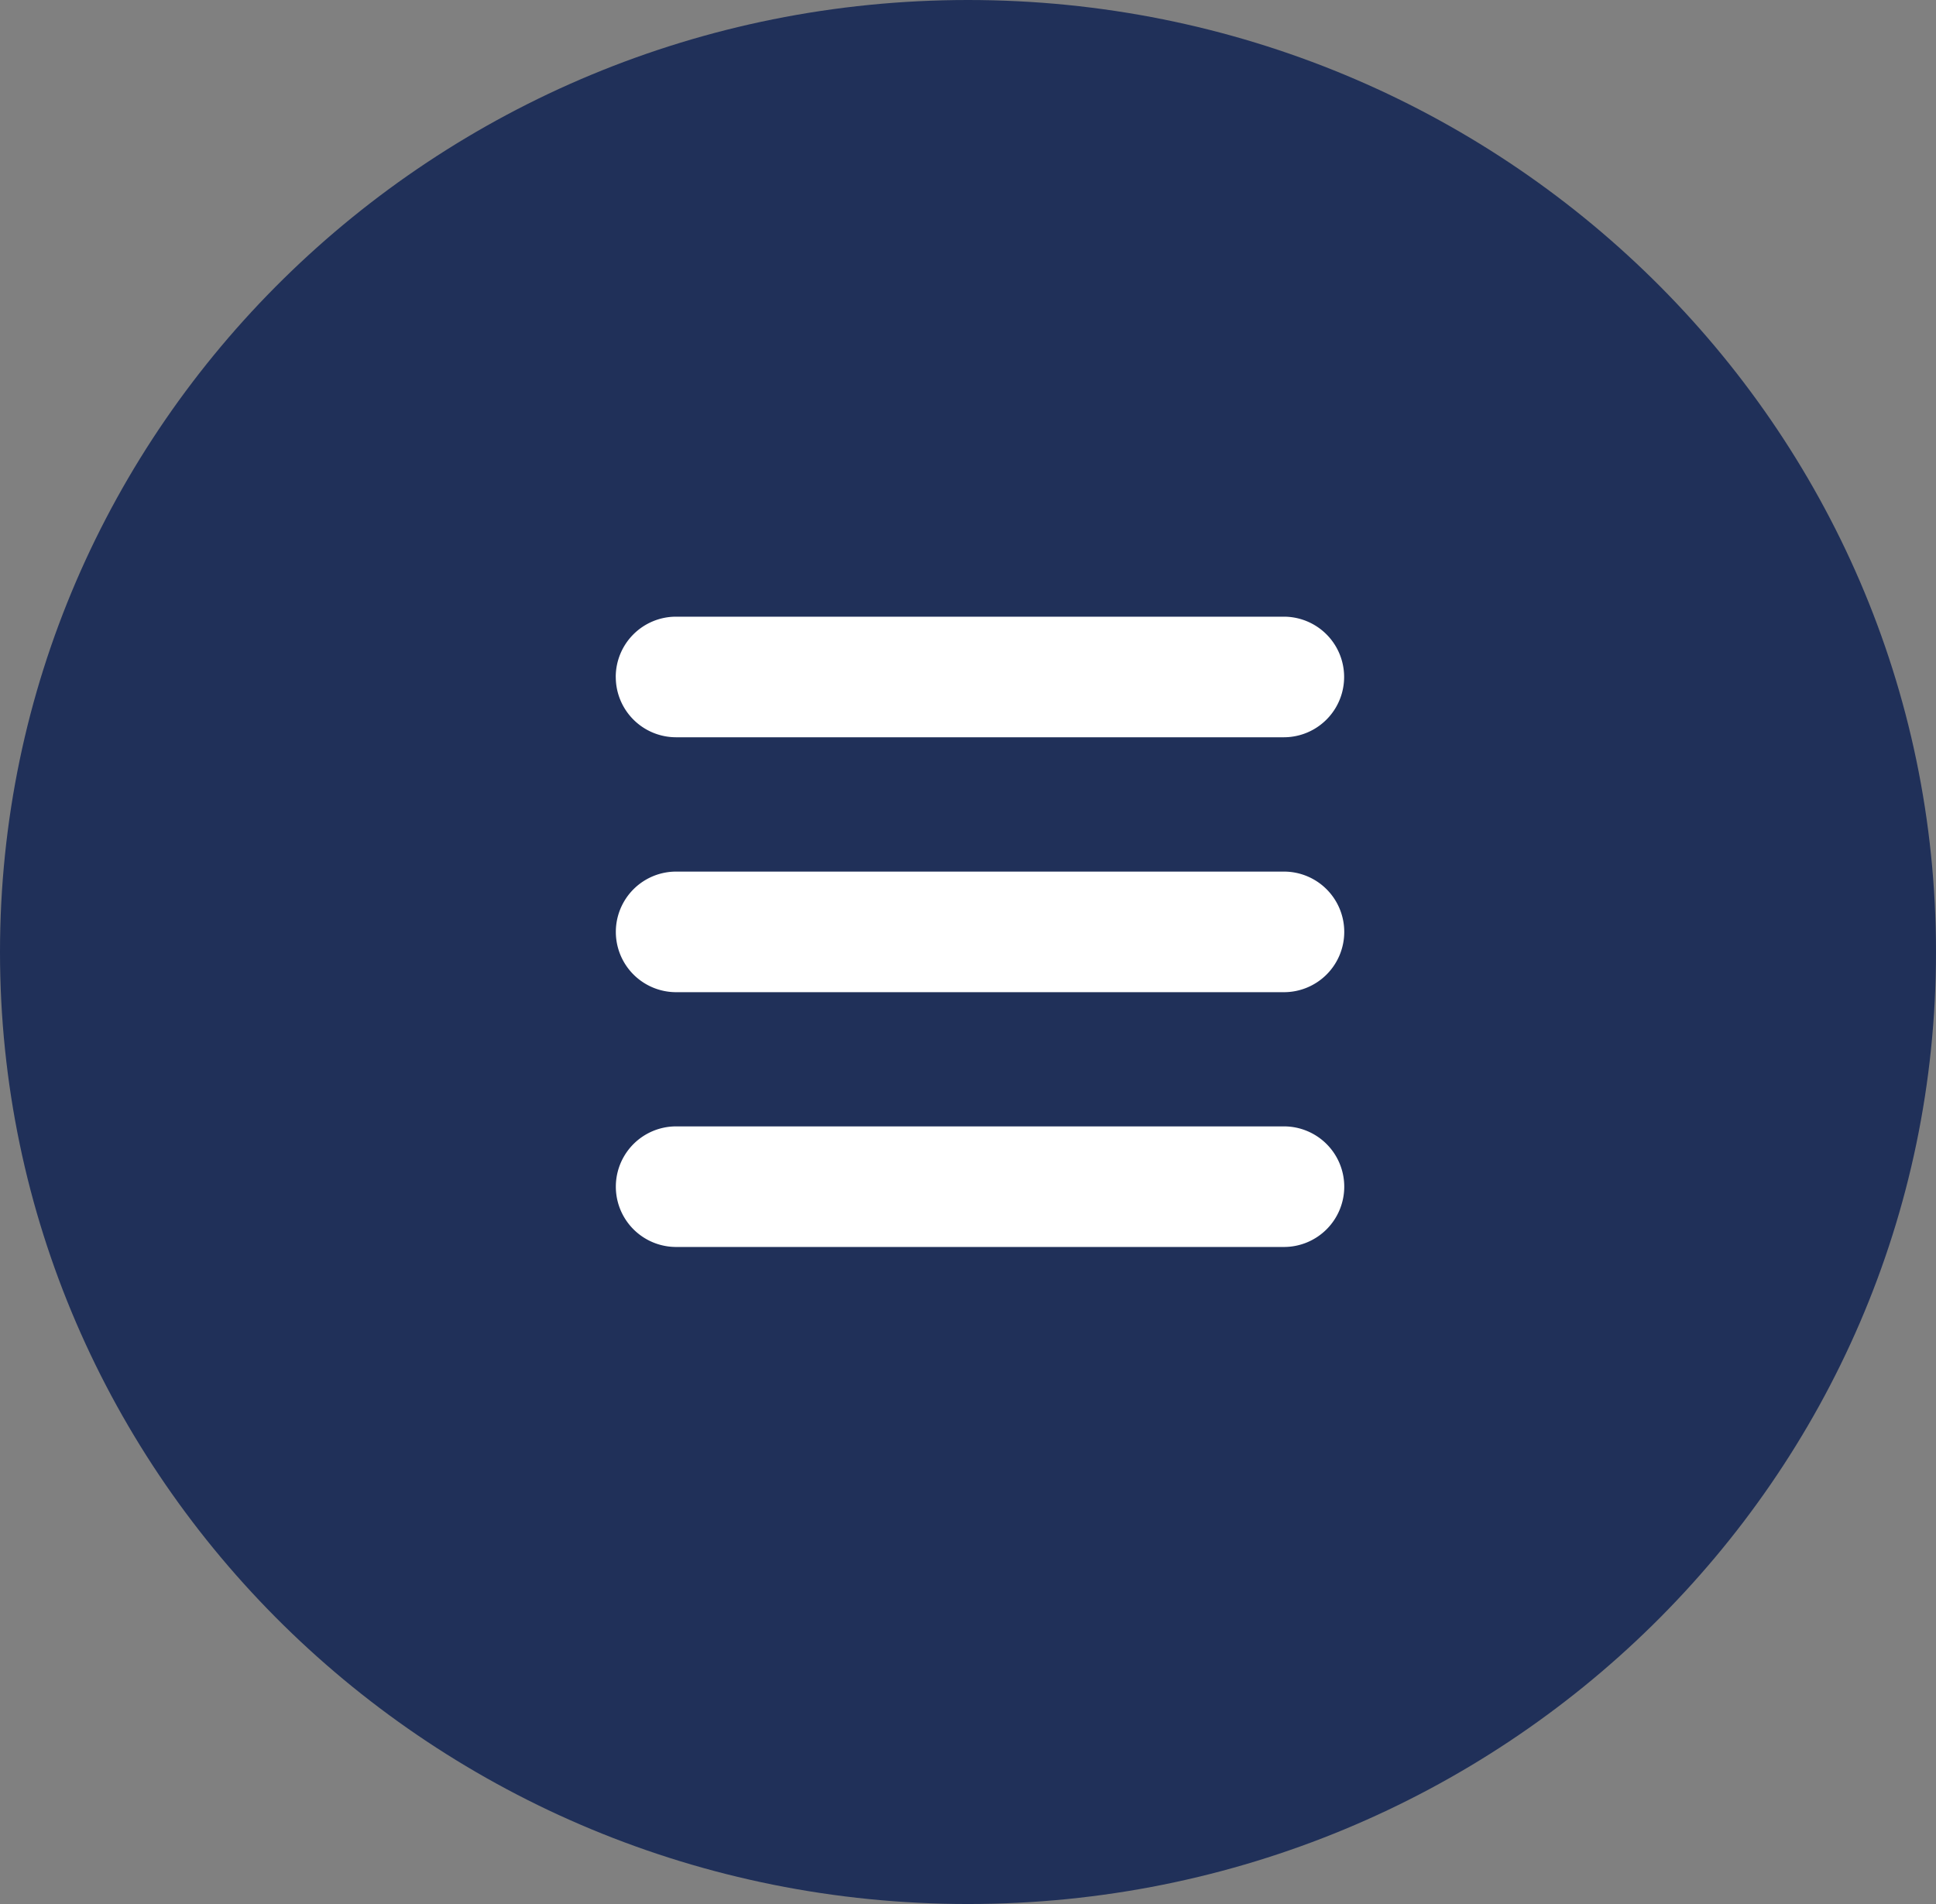
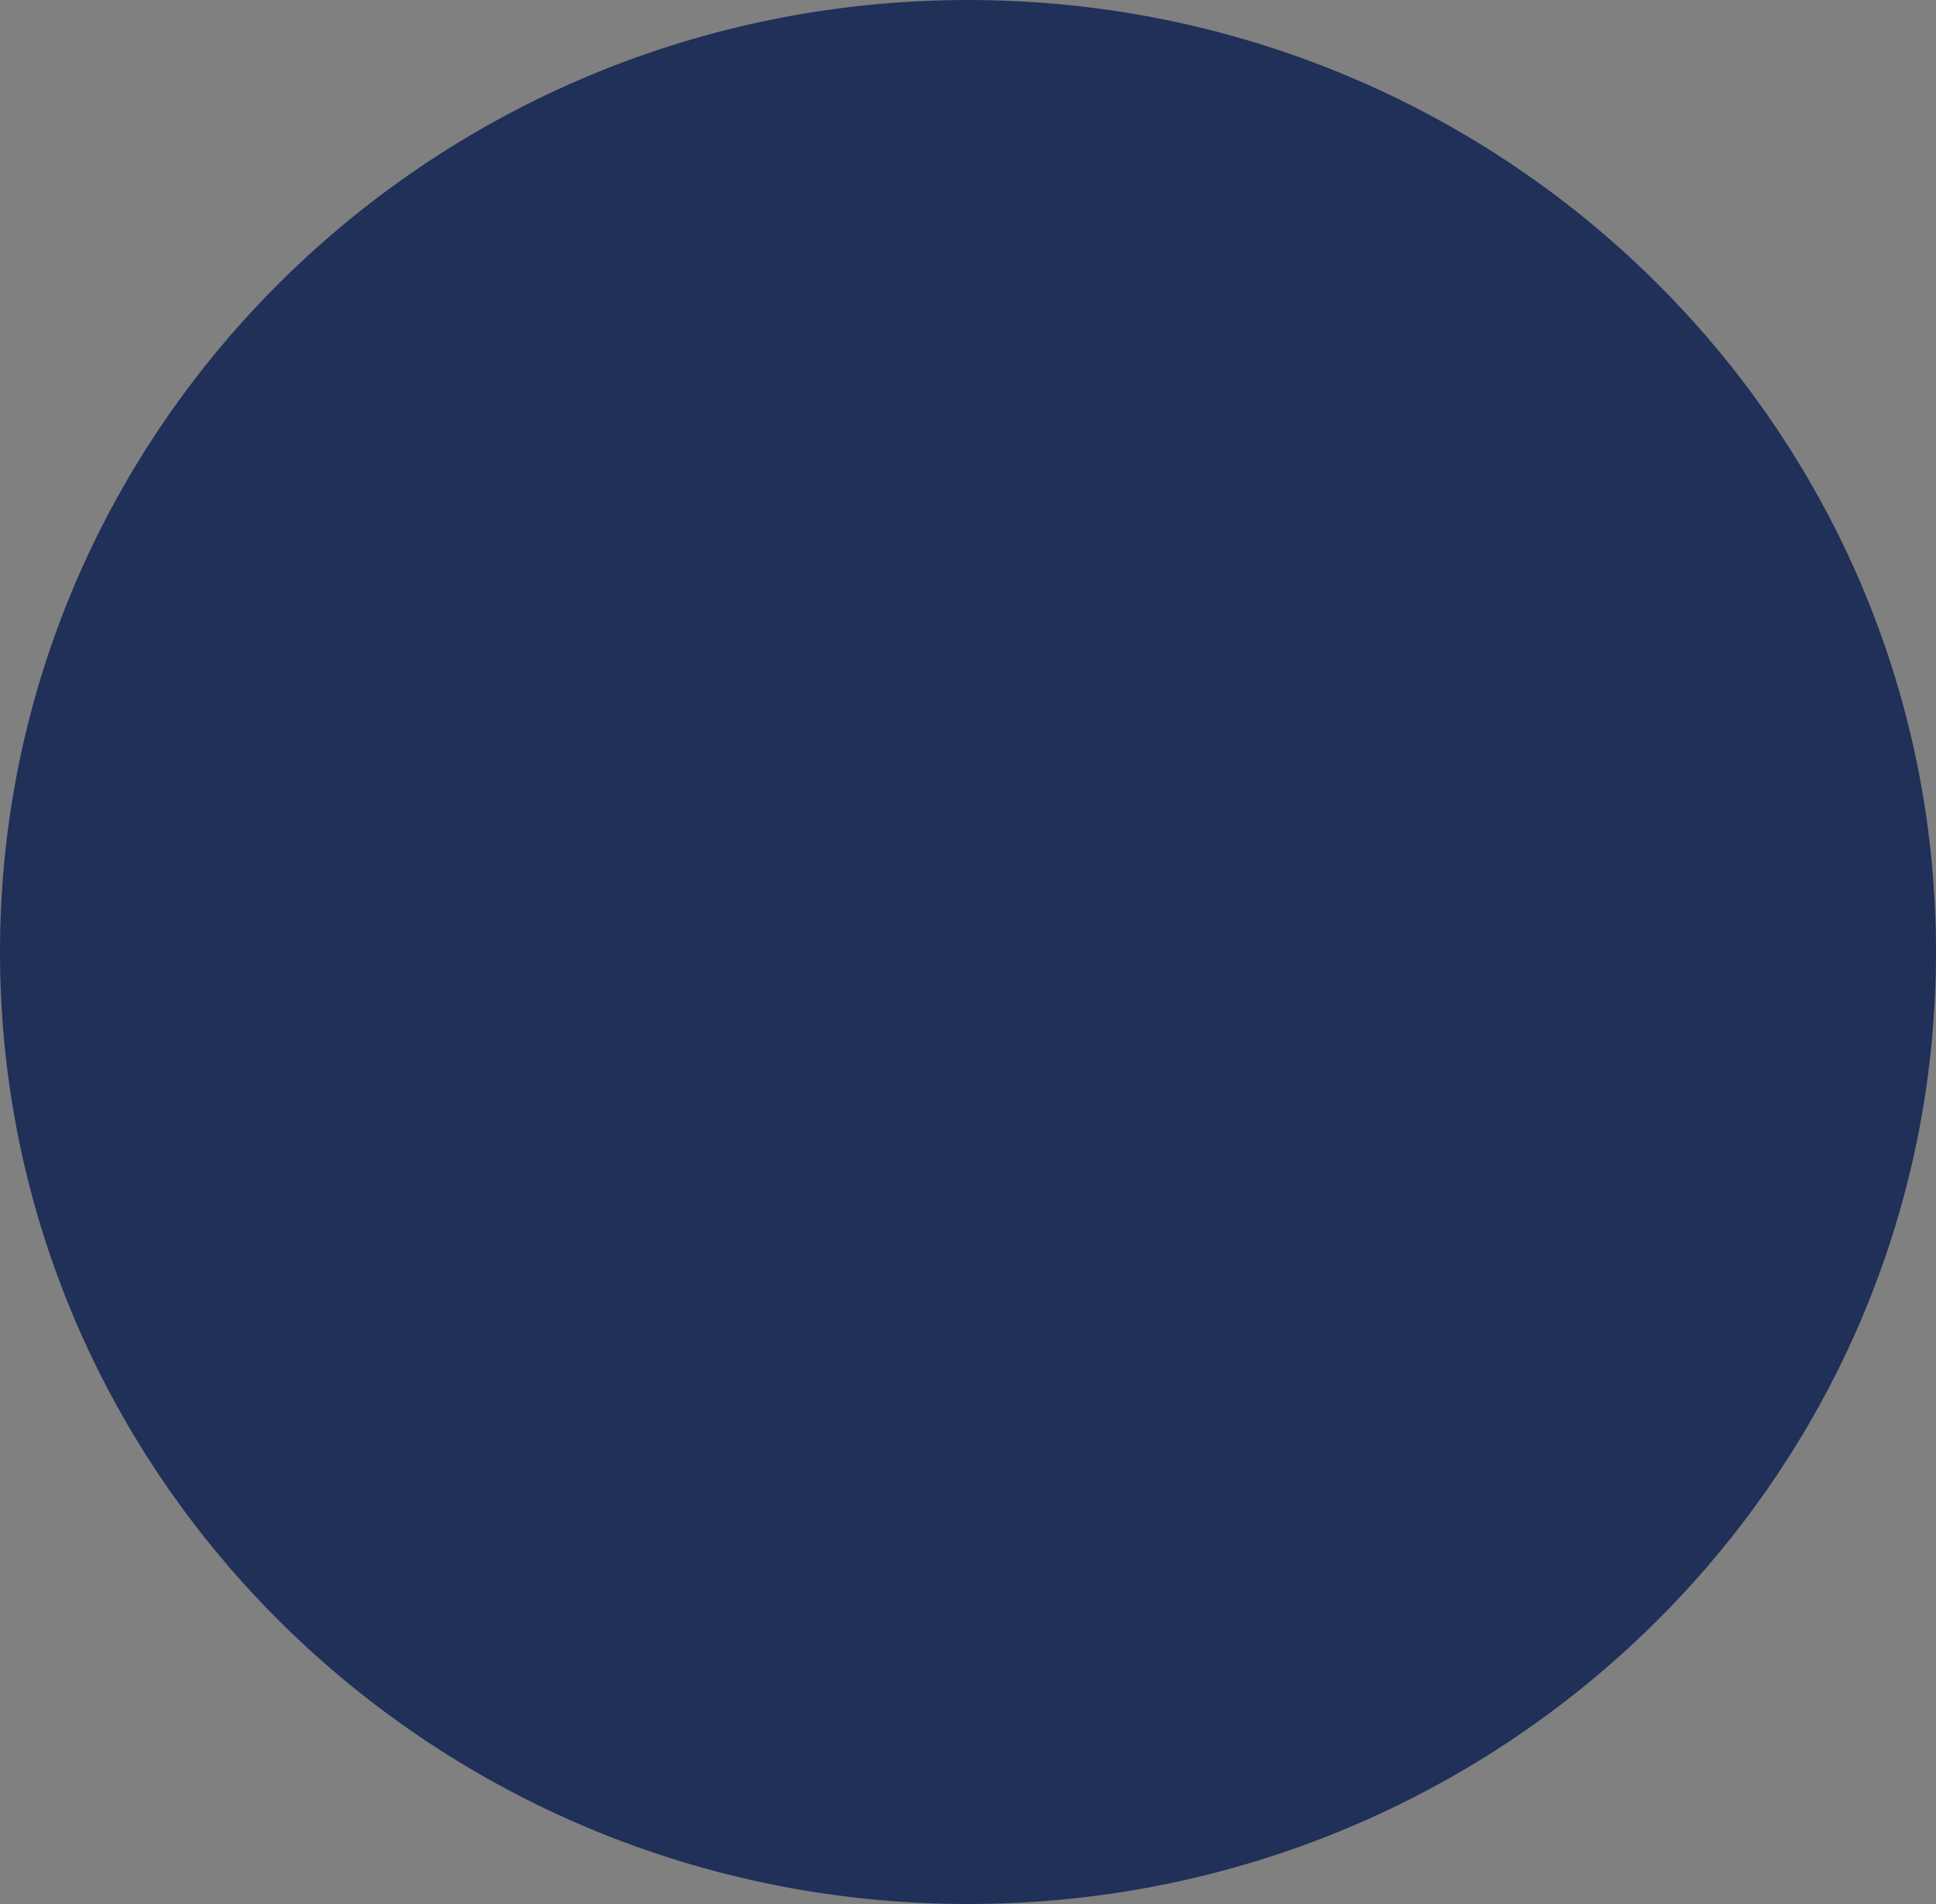
<svg xmlns="http://www.w3.org/2000/svg" width="61" height="60" viewBox="0 0 61 60">
  <rect x="0" y="0" width="61" height="60" fill="#808080" stroke="none" />
  <g id="Grupo_625" data-name="Grupo 625" transform="translate(-1731 -36)">
    <path id="Trazado_765" data-name="Trazado 765" d="M30.5,0C47.345,0,61,13.431,61,30S47.345,60,30.5,60,0,46.569,0,30,13.655,0,30.5,0Z" transform="translate(1731 36)" fill="#203059" />
    <g id="menu" transform="translate(1750.341 55.431)">
-       <path id="Trazado_359" data-name="Trazado 359" d="M7.712,40.386a1.9,1.9,0,0,1,1.9-1.9h19.15a1.9,1.9,0,1,1,0,3.8H9.613a1.9,1.9,0,0,1-1.9-1.9Zm22.954,8.033a1.9,1.9,0,0,1-1.9,1.9H9.615a1.9,1.9,0,0,1,0-3.8H28.766a1.9,1.9,0,0,1,1.9,1.9Zm0,8.029a1.9,1.9,0,0,1-1.9,1.9H9.615a1.9,1.9,0,1,1,0-3.8H28.766a1.9,1.9,0,0,1,1.9,1.9Z" transform="translate(-7.652 -38.484)" fill="#fff" />
-     </g>
+       </g>
  </g>
</svg>